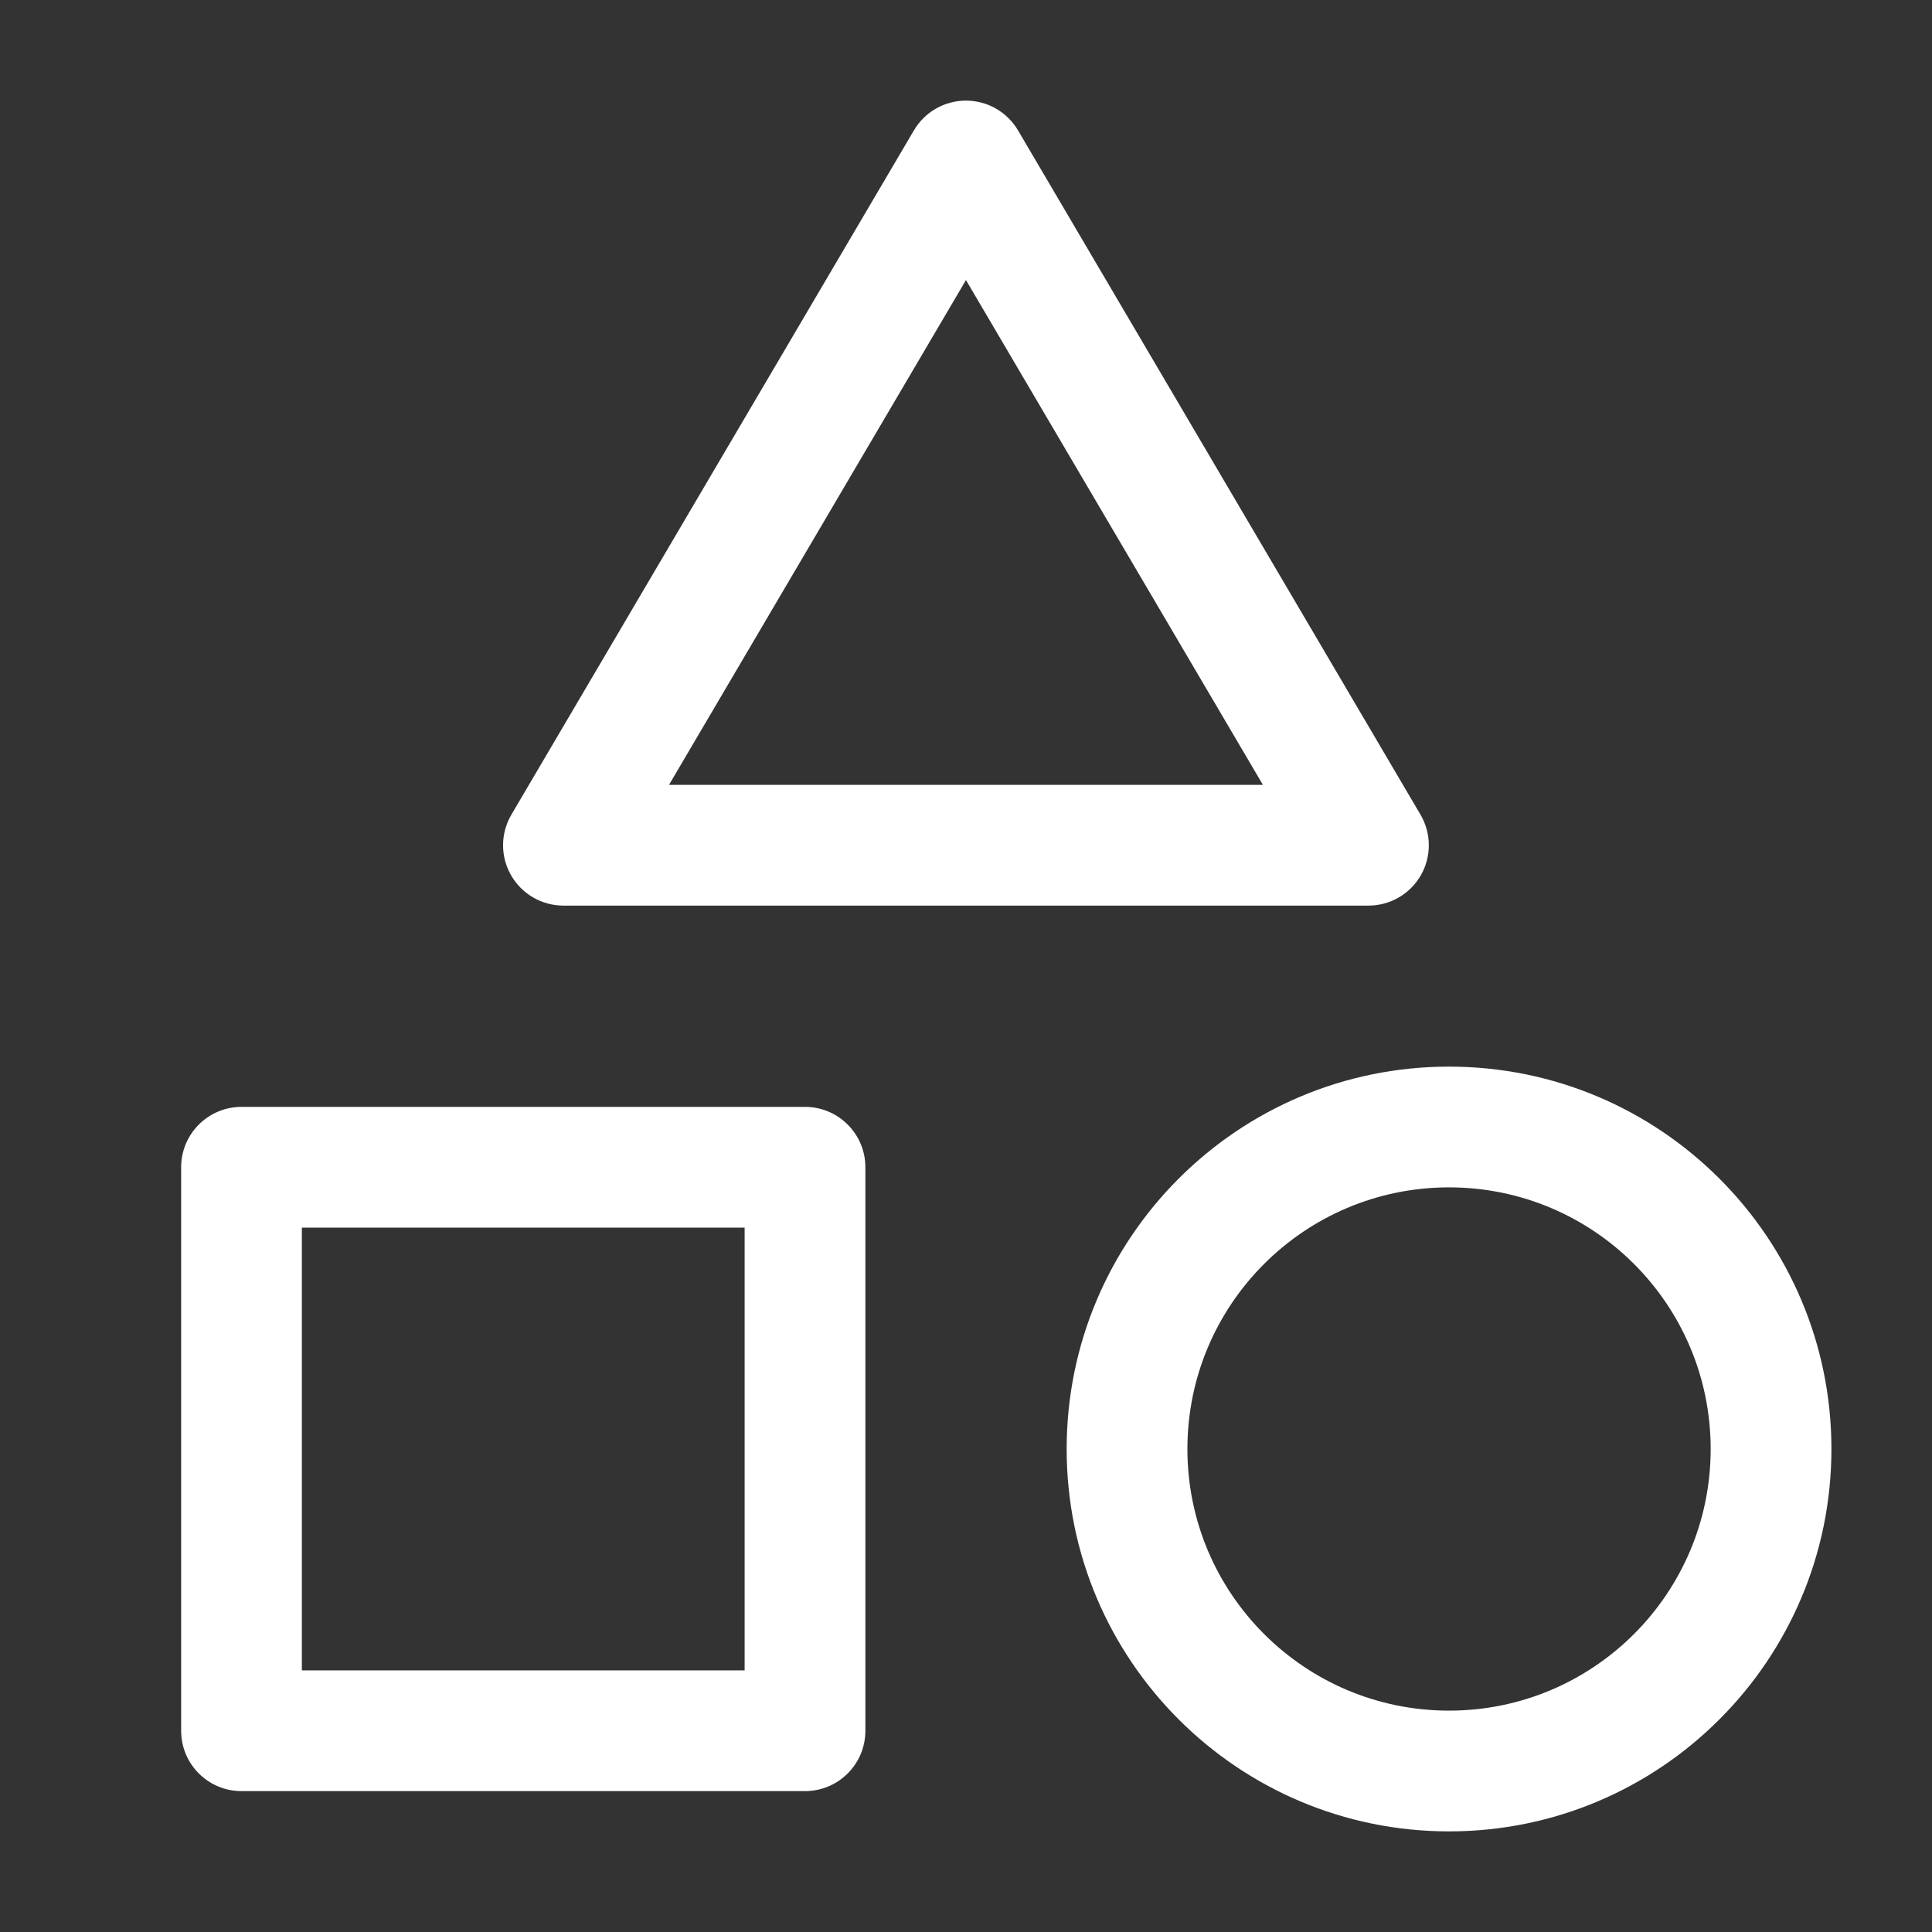
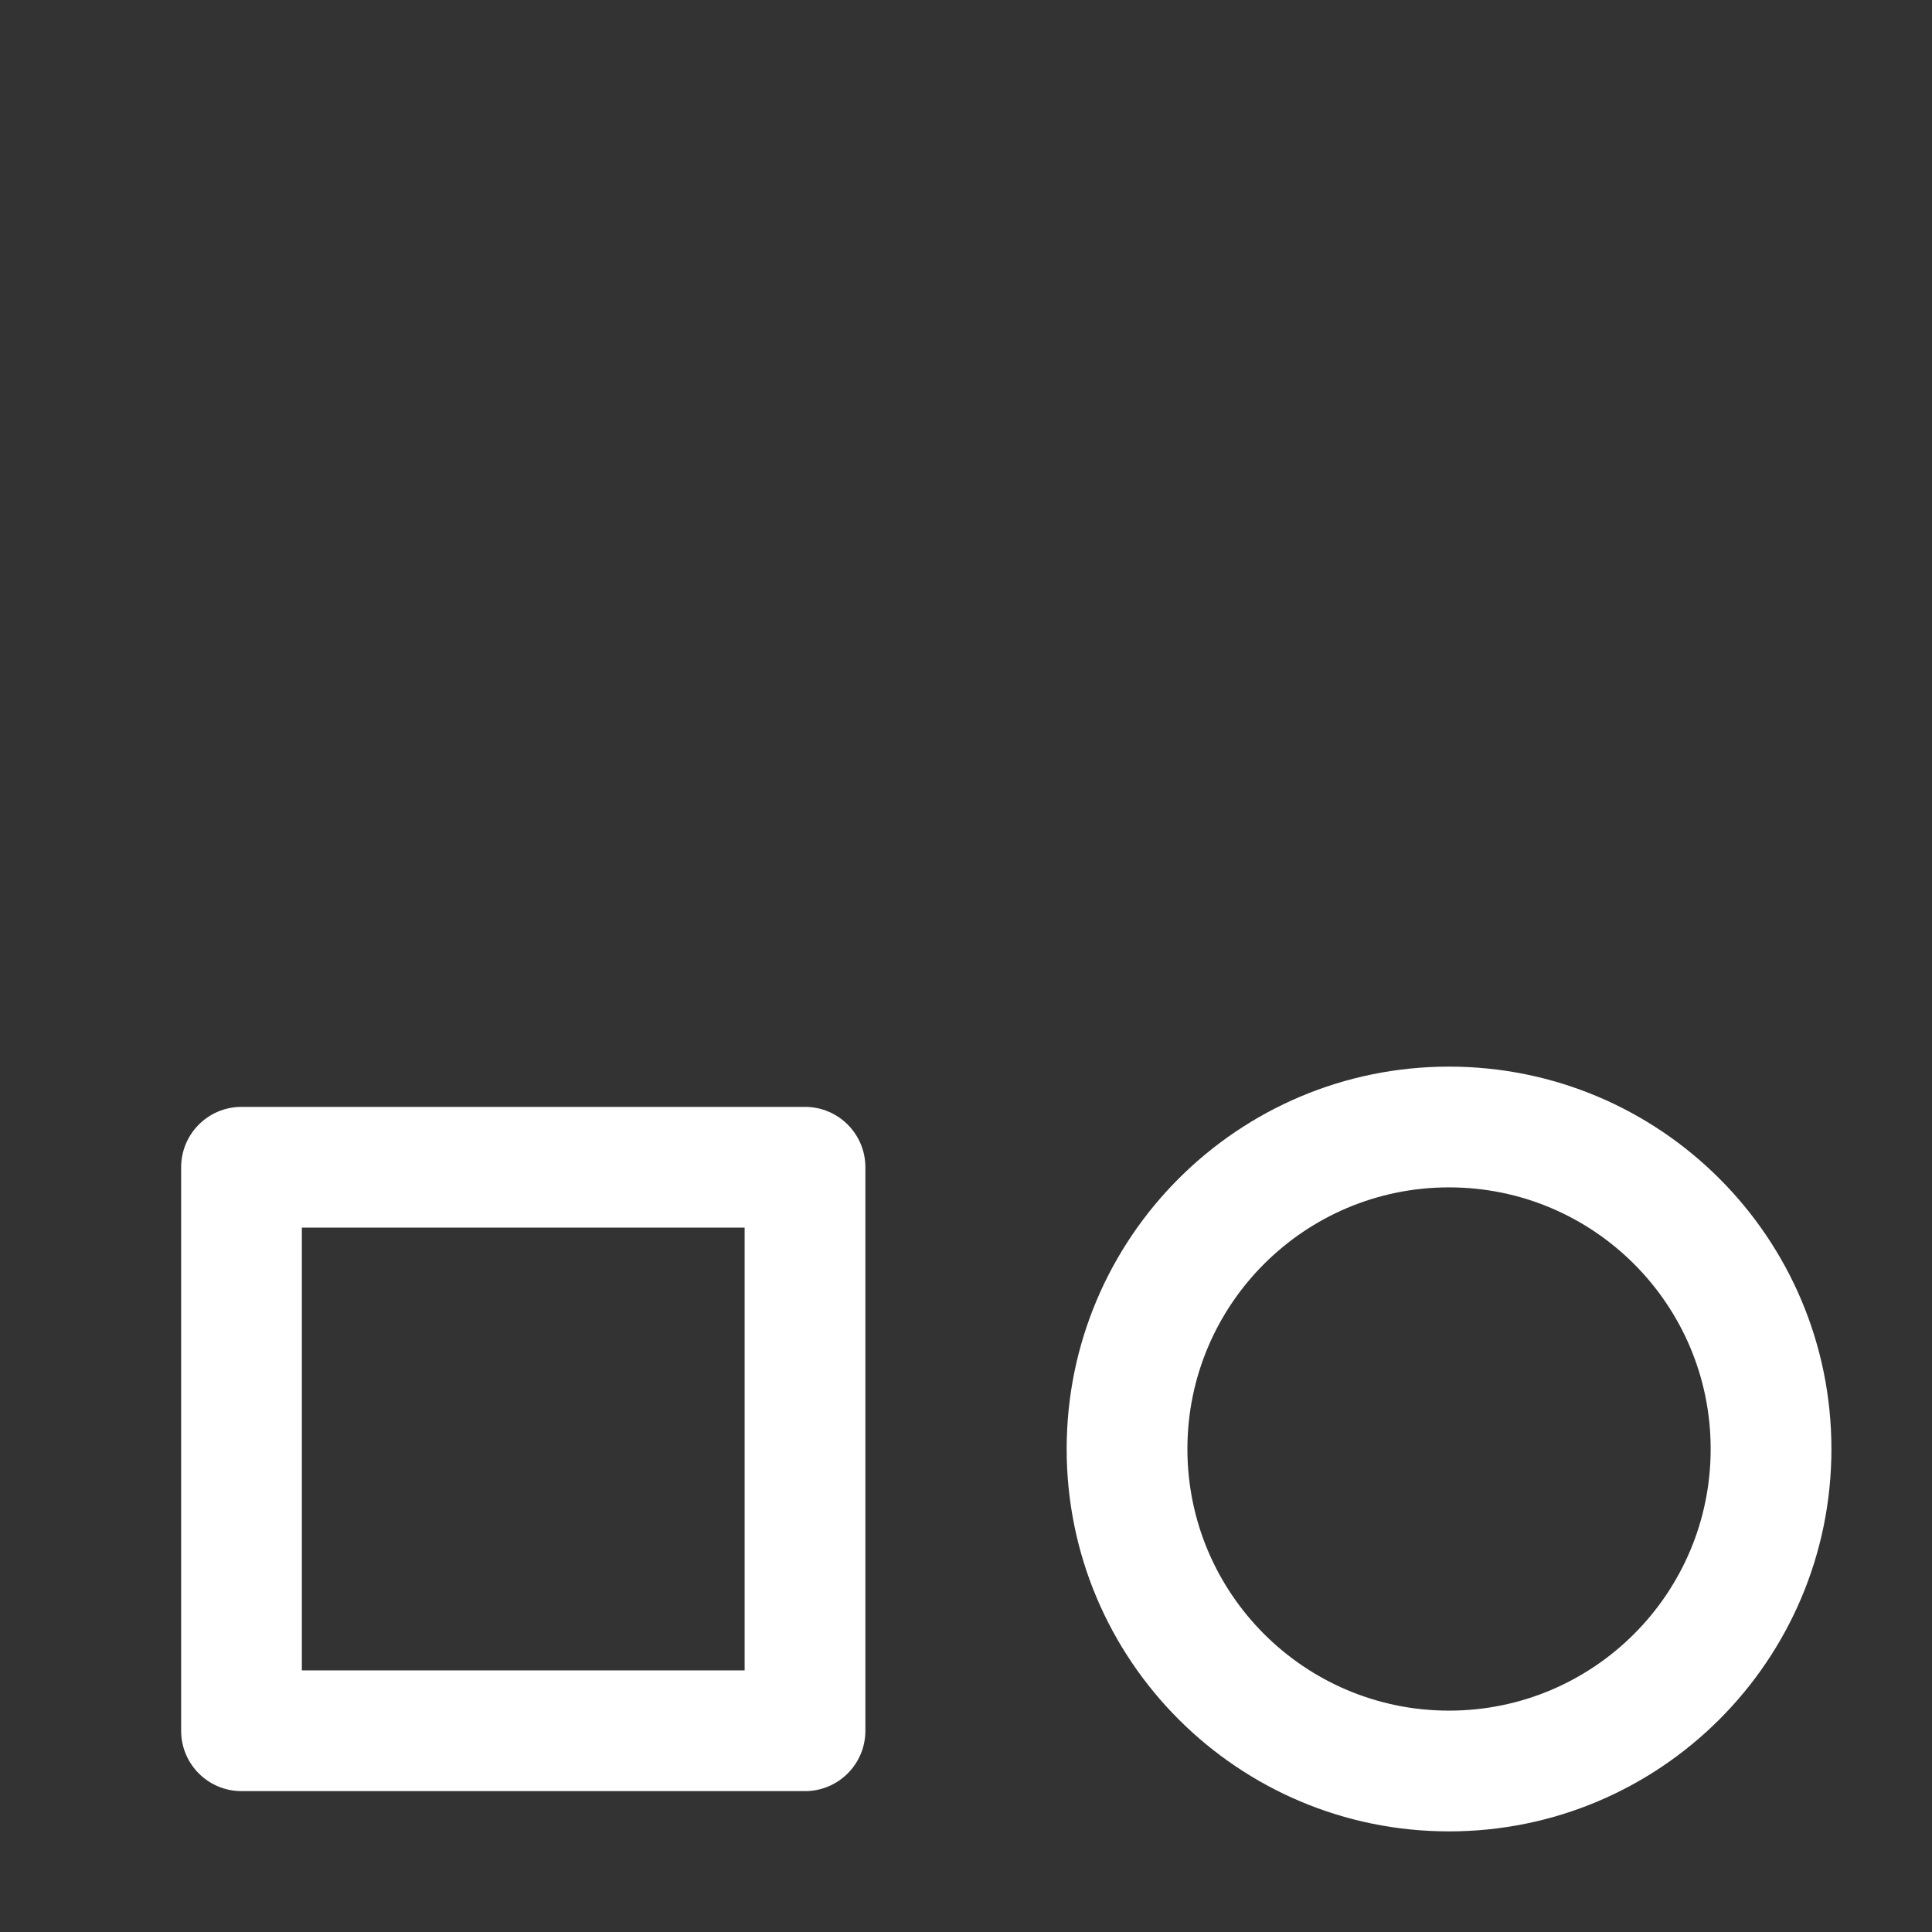
<svg xmlns="http://www.w3.org/2000/svg" width="50" height="50" viewBox="0 0 50 50" fill="none">
  <rect x="0" y="0" width="50" height="50" fill="#333333" stroke="none" />
  <path fill-rule="evenodd" clip-rule="evenodd" d="M4.688 30.209C4.688 29.346 5.387 28.646 6.25 28.646H20.833C21.696 28.646 22.396 29.346 22.396 30.209V44.792C22.396 45.655 21.696 46.354 20.833 46.354H6.25C5.387 46.354 4.688 45.655 4.688 44.792V30.209ZM7.812 31.771V43.229H19.271V31.771H7.812Z" fill="white" />
-   <path fill-rule="evenodd" clip-rule="evenodd" d="M24.999 2.604C25.552 2.604 26.065 2.897 26.346 3.374L36.762 21.083C37.046 21.566 37.05 22.164 36.772 22.651C36.493 23.137 35.976 23.437 35.415 23.437H14.582C14.021 23.437 13.504 23.137 13.226 22.651C12.947 22.164 12.951 21.566 13.235 21.083L23.652 3.374C23.933 2.897 24.445 2.604 24.999 2.604ZM17.314 20.312H32.684L24.999 7.248L17.314 20.312Z" fill="white" />
-   <path fill-rule="evenodd" clip-rule="evenodd" d="M37.501 30.729C33.762 30.729 30.73 33.76 30.73 37.5C30.73 41.239 33.762 44.271 37.501 44.271C41.241 44.271 44.272 41.239 44.272 37.5C44.272 33.76 41.241 30.729 37.501 30.729ZM27.605 37.5C27.605 32.035 32.036 27.604 37.501 27.604C42.967 27.604 47.397 32.035 47.397 37.5C47.397 42.965 42.967 47.396 37.501 47.396C32.036 47.396 27.605 42.965 27.605 37.5Z" fill="white" />
+   <path fill-rule="evenodd" clip-rule="evenodd" d="M37.501 30.729C33.762 30.729 30.73 33.76 30.73 37.5C30.73 41.239 33.762 44.271 37.501 44.271C41.241 44.271 44.272 41.239 44.272 37.5C44.272 33.76 41.241 30.729 37.501 30.729ZM27.605 37.5C27.605 32.035 32.036 27.604 37.501 27.604C42.967 27.604 47.397 32.035 47.397 37.5C47.397 42.965 42.967 47.396 37.501 47.396C32.036 47.396 27.605 42.965 27.605 37.5" fill="white" />
</svg>